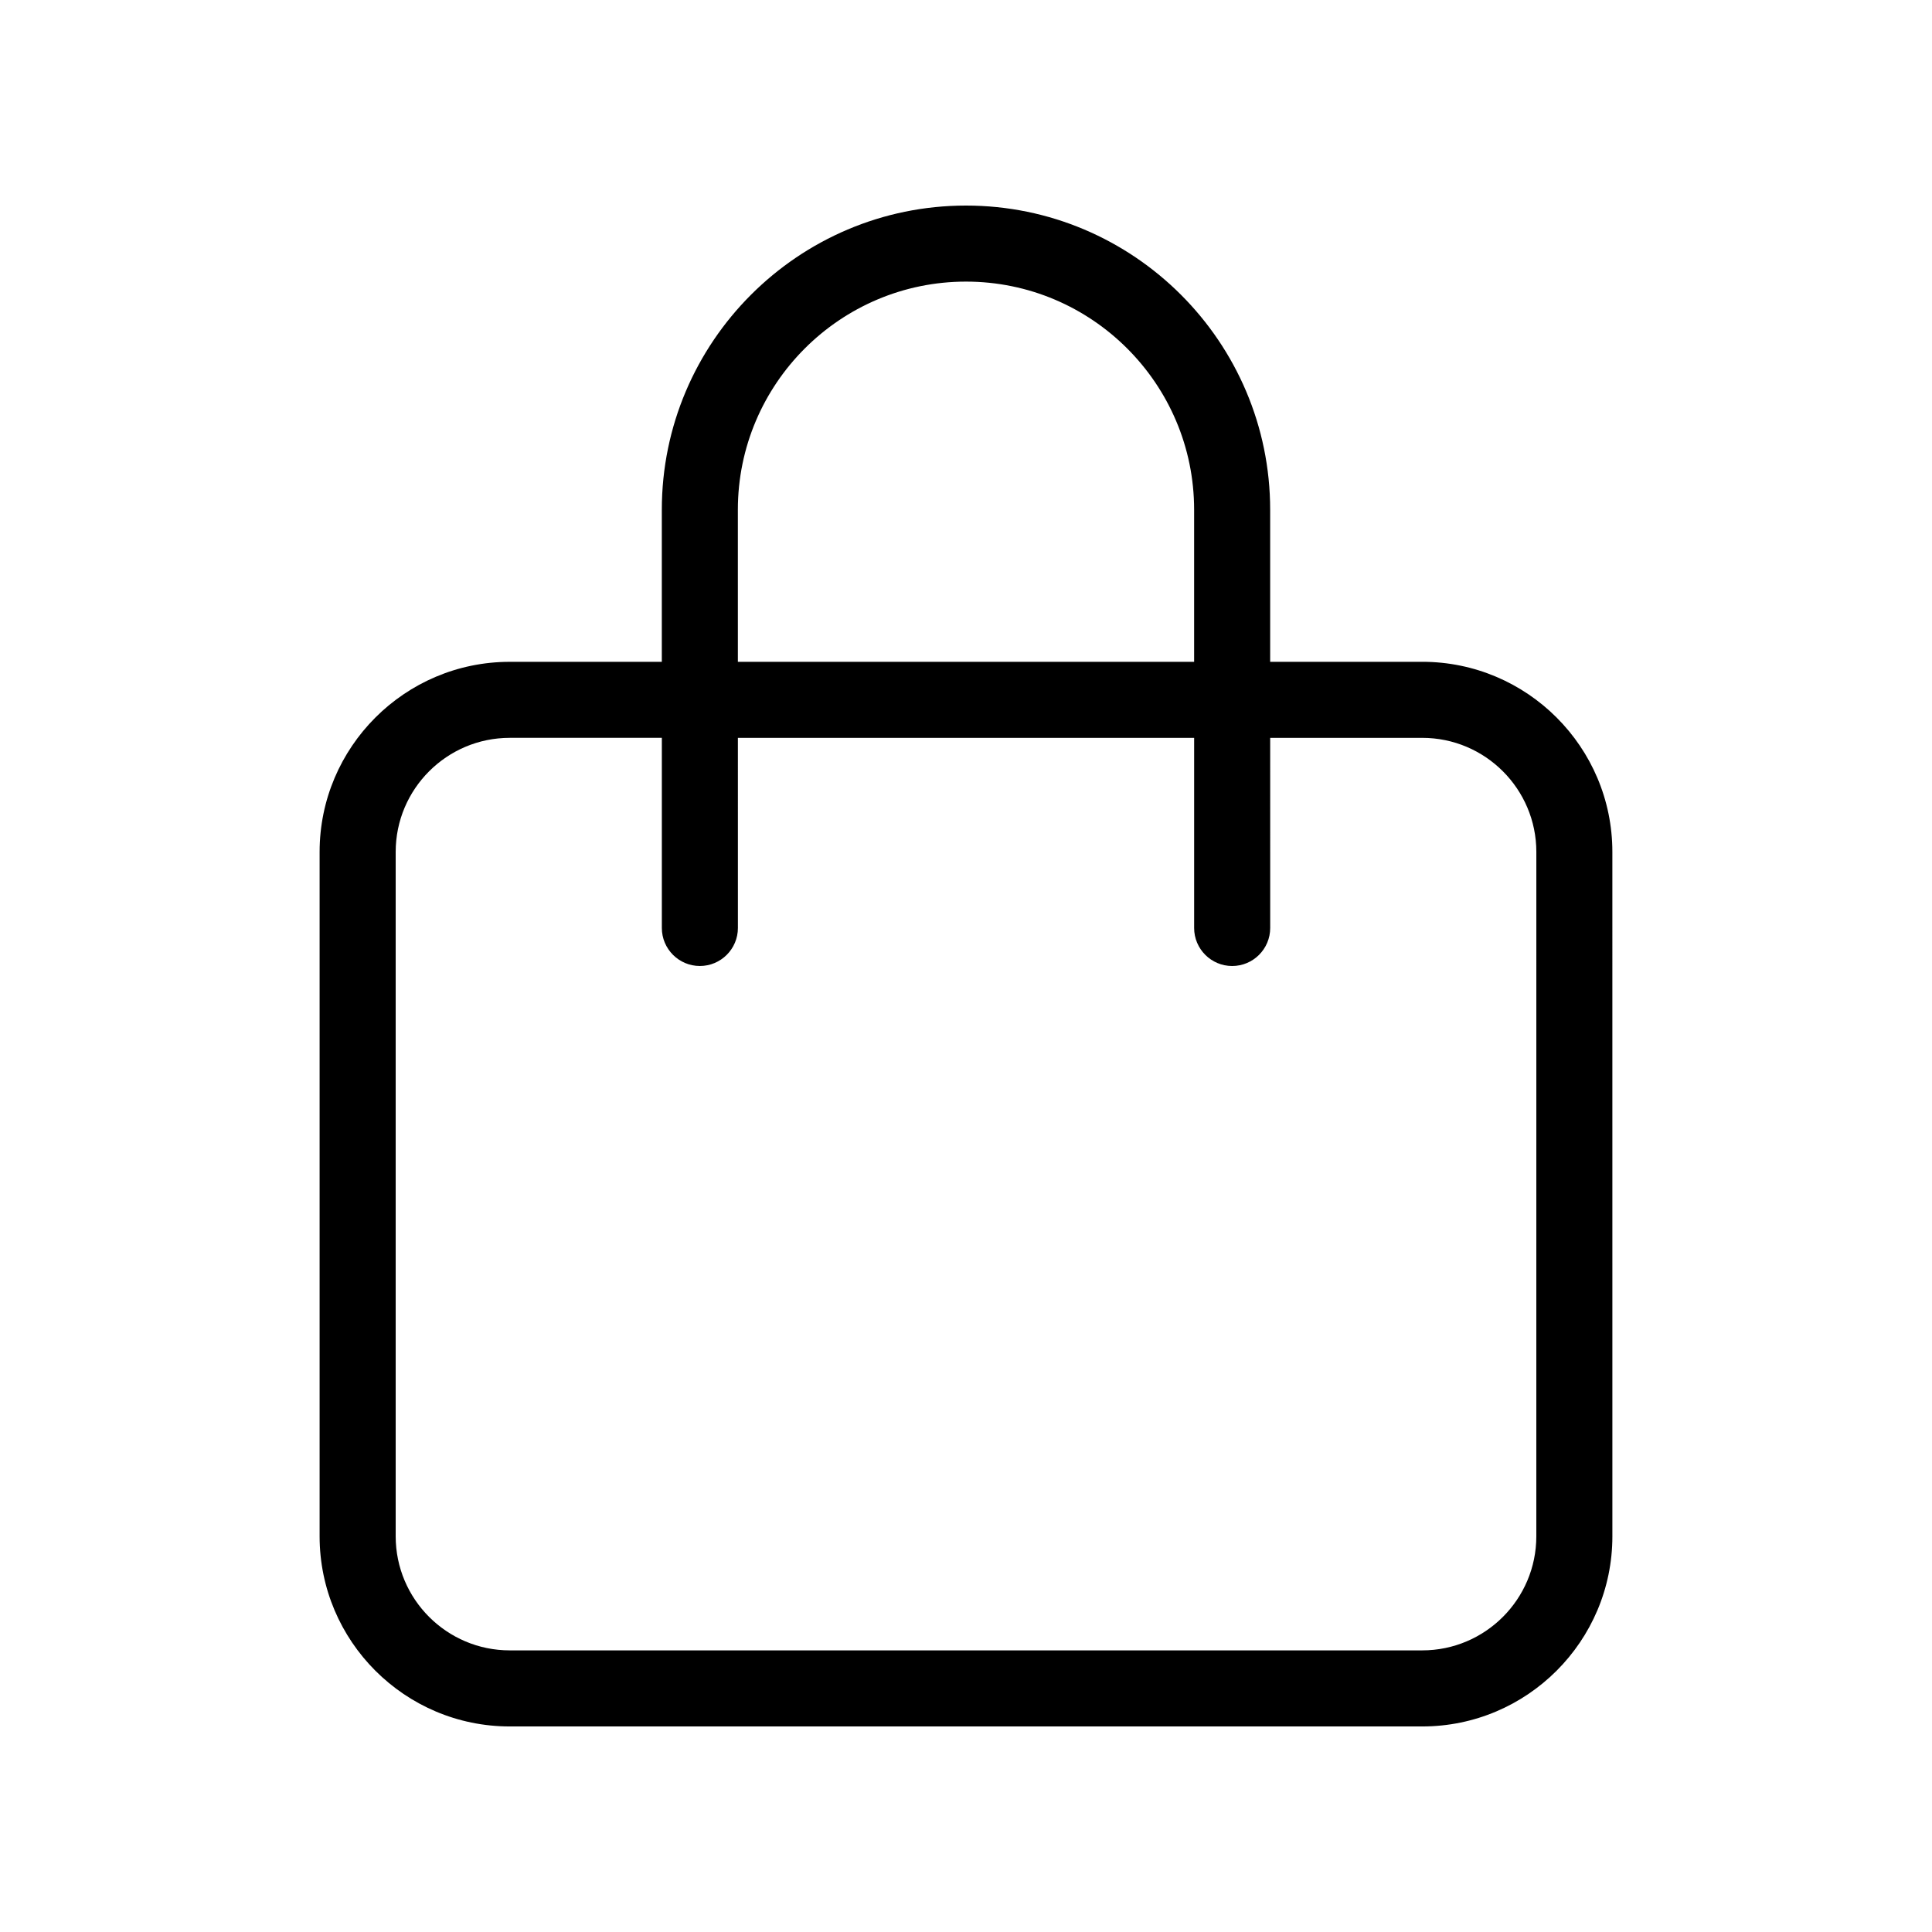
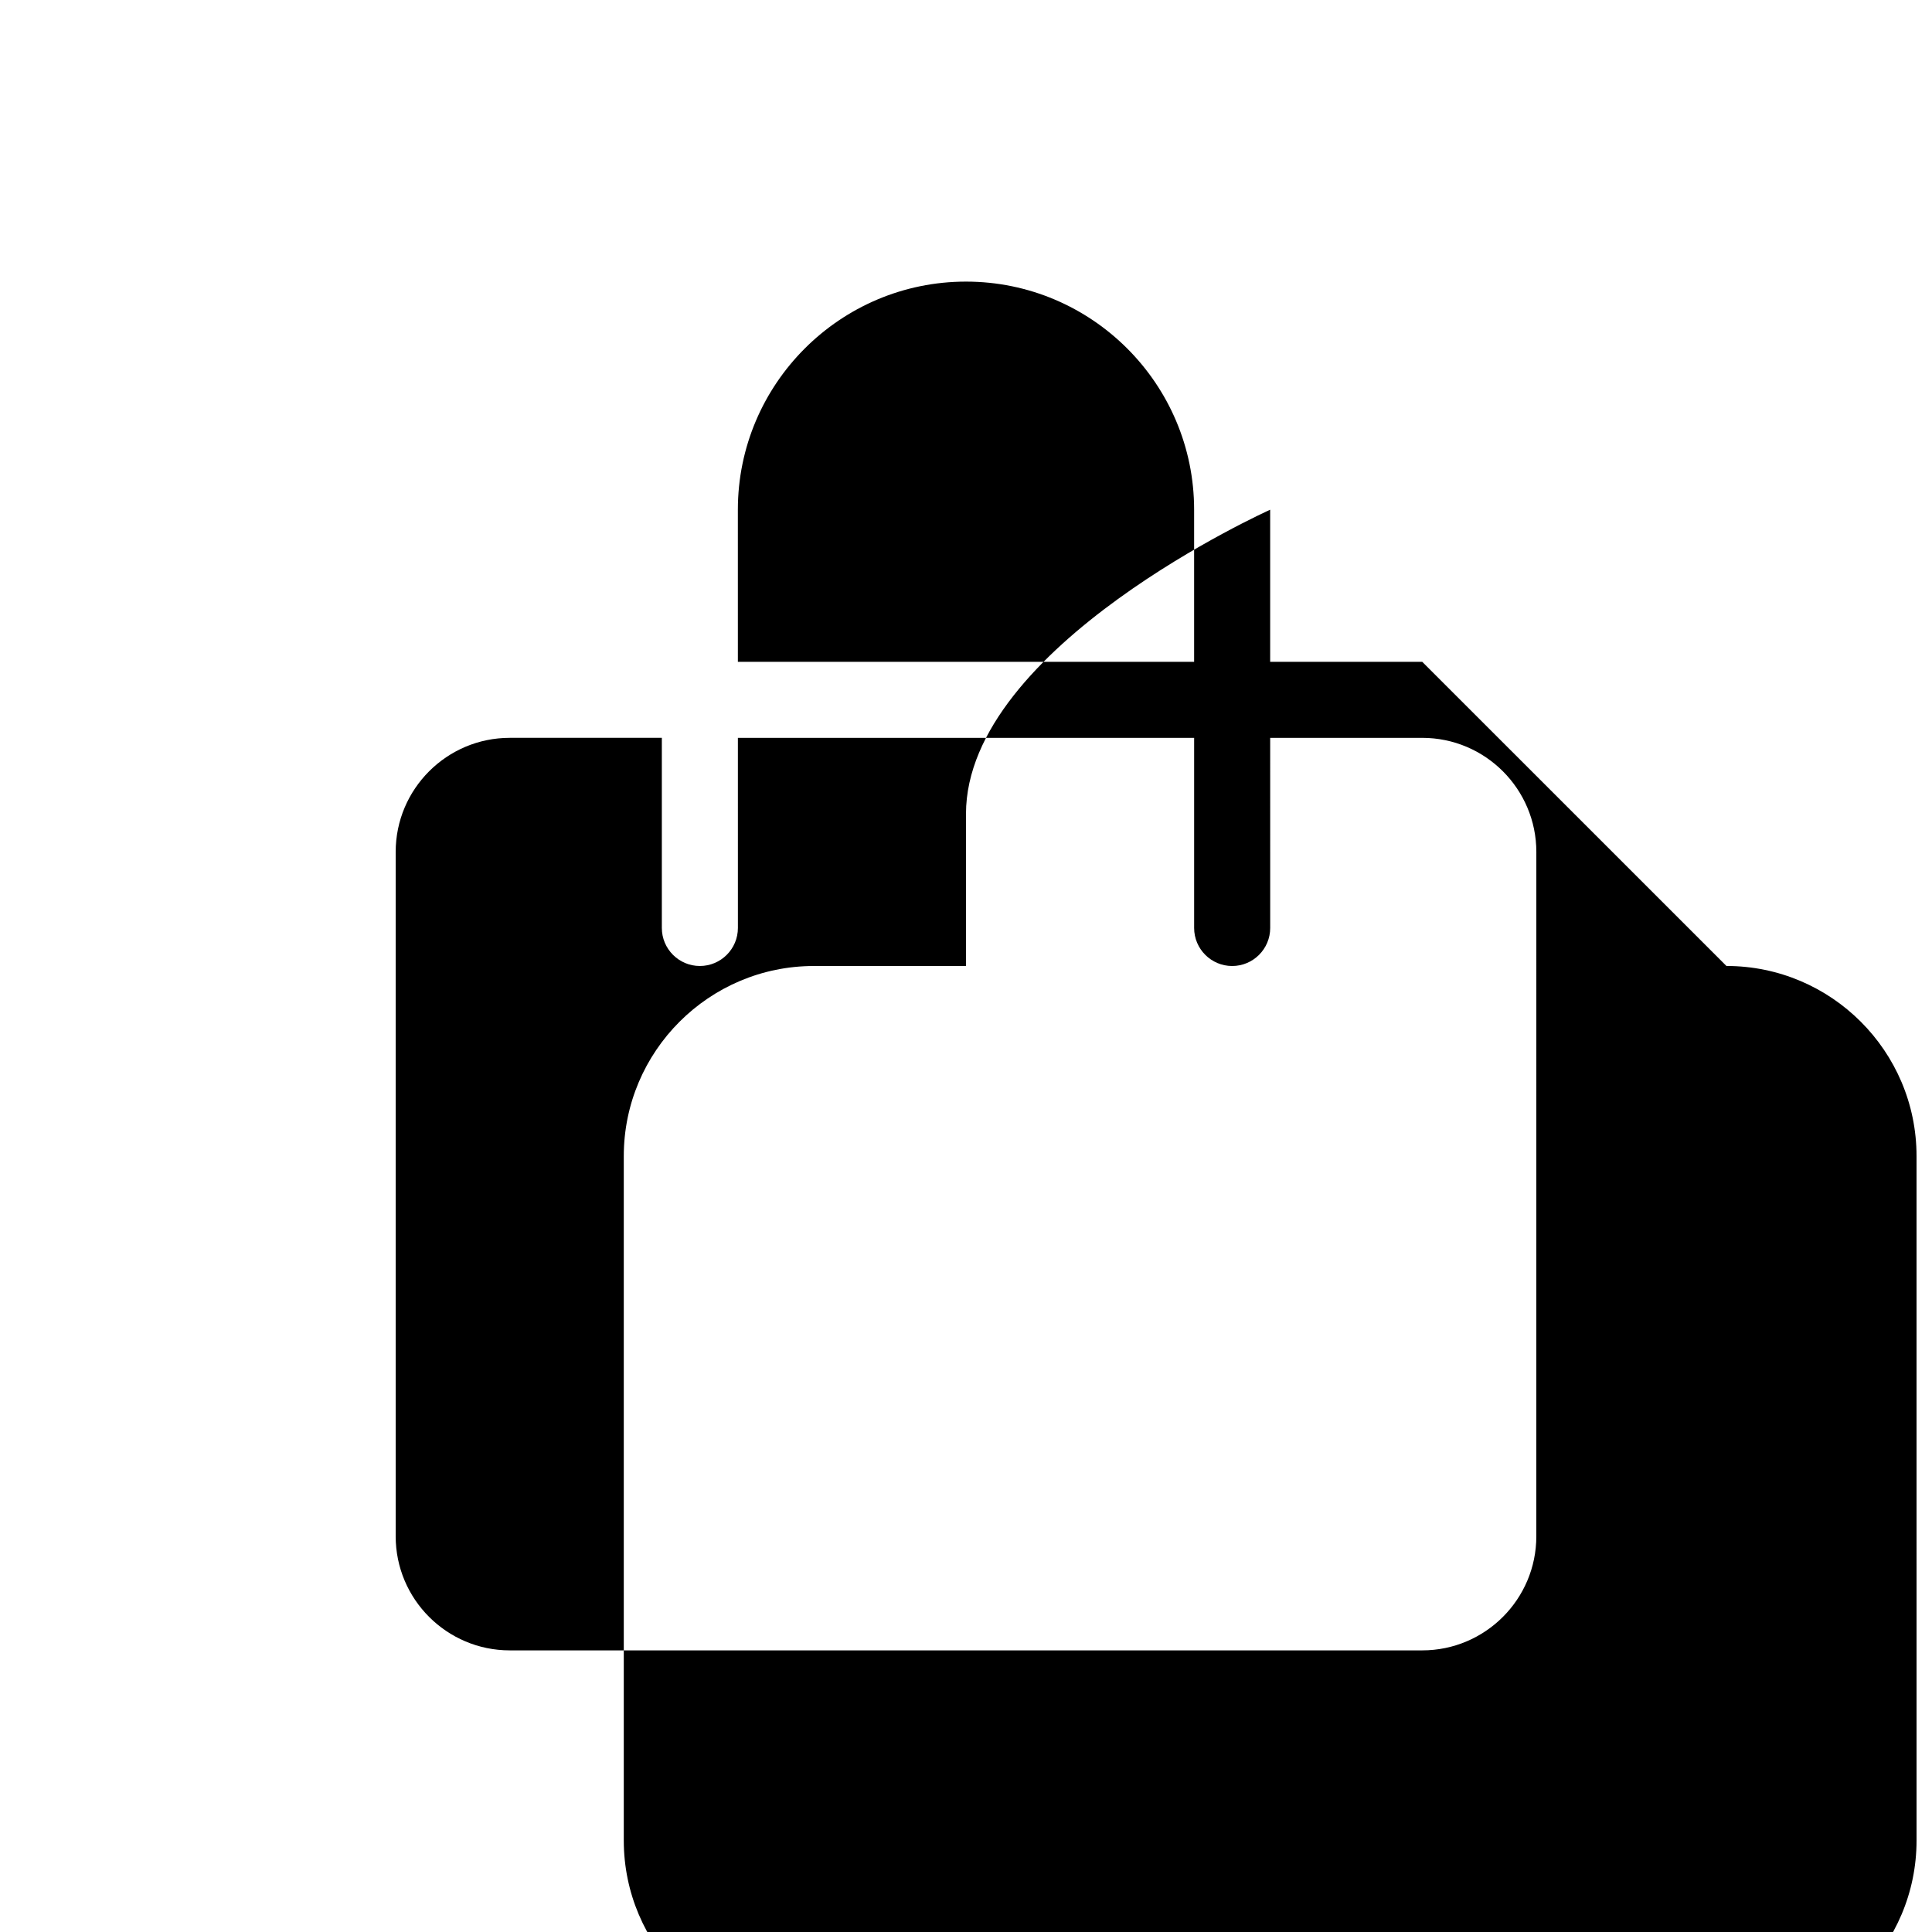
<svg xmlns="http://www.w3.org/2000/svg" fill="#000000" width="800px" height="800px" version="1.1" viewBox="144 144 512 512">
-   <path d="m520.91 319.39h-40.305v-40.305c0-44.445-36.164-80.609-80.609-80.609s-80.609 36.164-80.609 80.609v40.305h-40.305c-27.781 0-50.383 22.602-50.383 50.383v181.37c0 27.781 22.602 50.383 50.383 50.383h241.83c27.781 0 50.383-22.602 50.383-50.383l-0.004-181.38c0-27.781-22.602-50.379-50.379-50.379zm-181.37-40.305c0-33.336 27.121-60.457 60.457-60.457s60.457 27.121 60.457 60.457v40.305h-120.91zm211.6 272.05c0 16.672-13.559 30.23-30.23 30.23h-241.82c-16.672 0-30.23-13.559-30.23-30.23v-181.37c0-16.672 13.559-30.23 30.23-30.23h40.305v50.383c0 5.562 4.516 10.078 10.078 10.078s10.078-4.516 10.078-10.078l-0.004-50.379h120.91v50.383c0 5.562 4.516 10.078 10.078 10.078s10.078-4.516 10.078-10.078l-0.004-50.383h40.305c16.672 0 30.23 13.559 30.23 30.23z" />
+   <path d="m520.91 319.39h-40.305v-40.305s-80.609 36.164-80.609 80.609v40.305h-40.305c-27.781 0-50.383 22.602-50.383 50.383v181.37c0 27.781 22.602 50.383 50.383 50.383h241.83c27.781 0 50.383-22.602 50.383-50.383l-0.004-181.38c0-27.781-22.602-50.379-50.379-50.379zm-181.37-40.305c0-33.336 27.121-60.457 60.457-60.457s60.457 27.121 60.457 60.457v40.305h-120.91zm211.6 272.05c0 16.672-13.559 30.23-30.23 30.23h-241.82c-16.672 0-30.23-13.559-30.23-30.23v-181.37c0-16.672 13.559-30.23 30.23-30.23h40.305v50.383c0 5.562 4.516 10.078 10.078 10.078s10.078-4.516 10.078-10.078l-0.004-50.379h120.91v50.383c0 5.562 4.516 10.078 10.078 10.078s10.078-4.516 10.078-10.078l-0.004-50.383h40.305c16.672 0 30.23 13.559 30.23 30.23z" />
</svg>